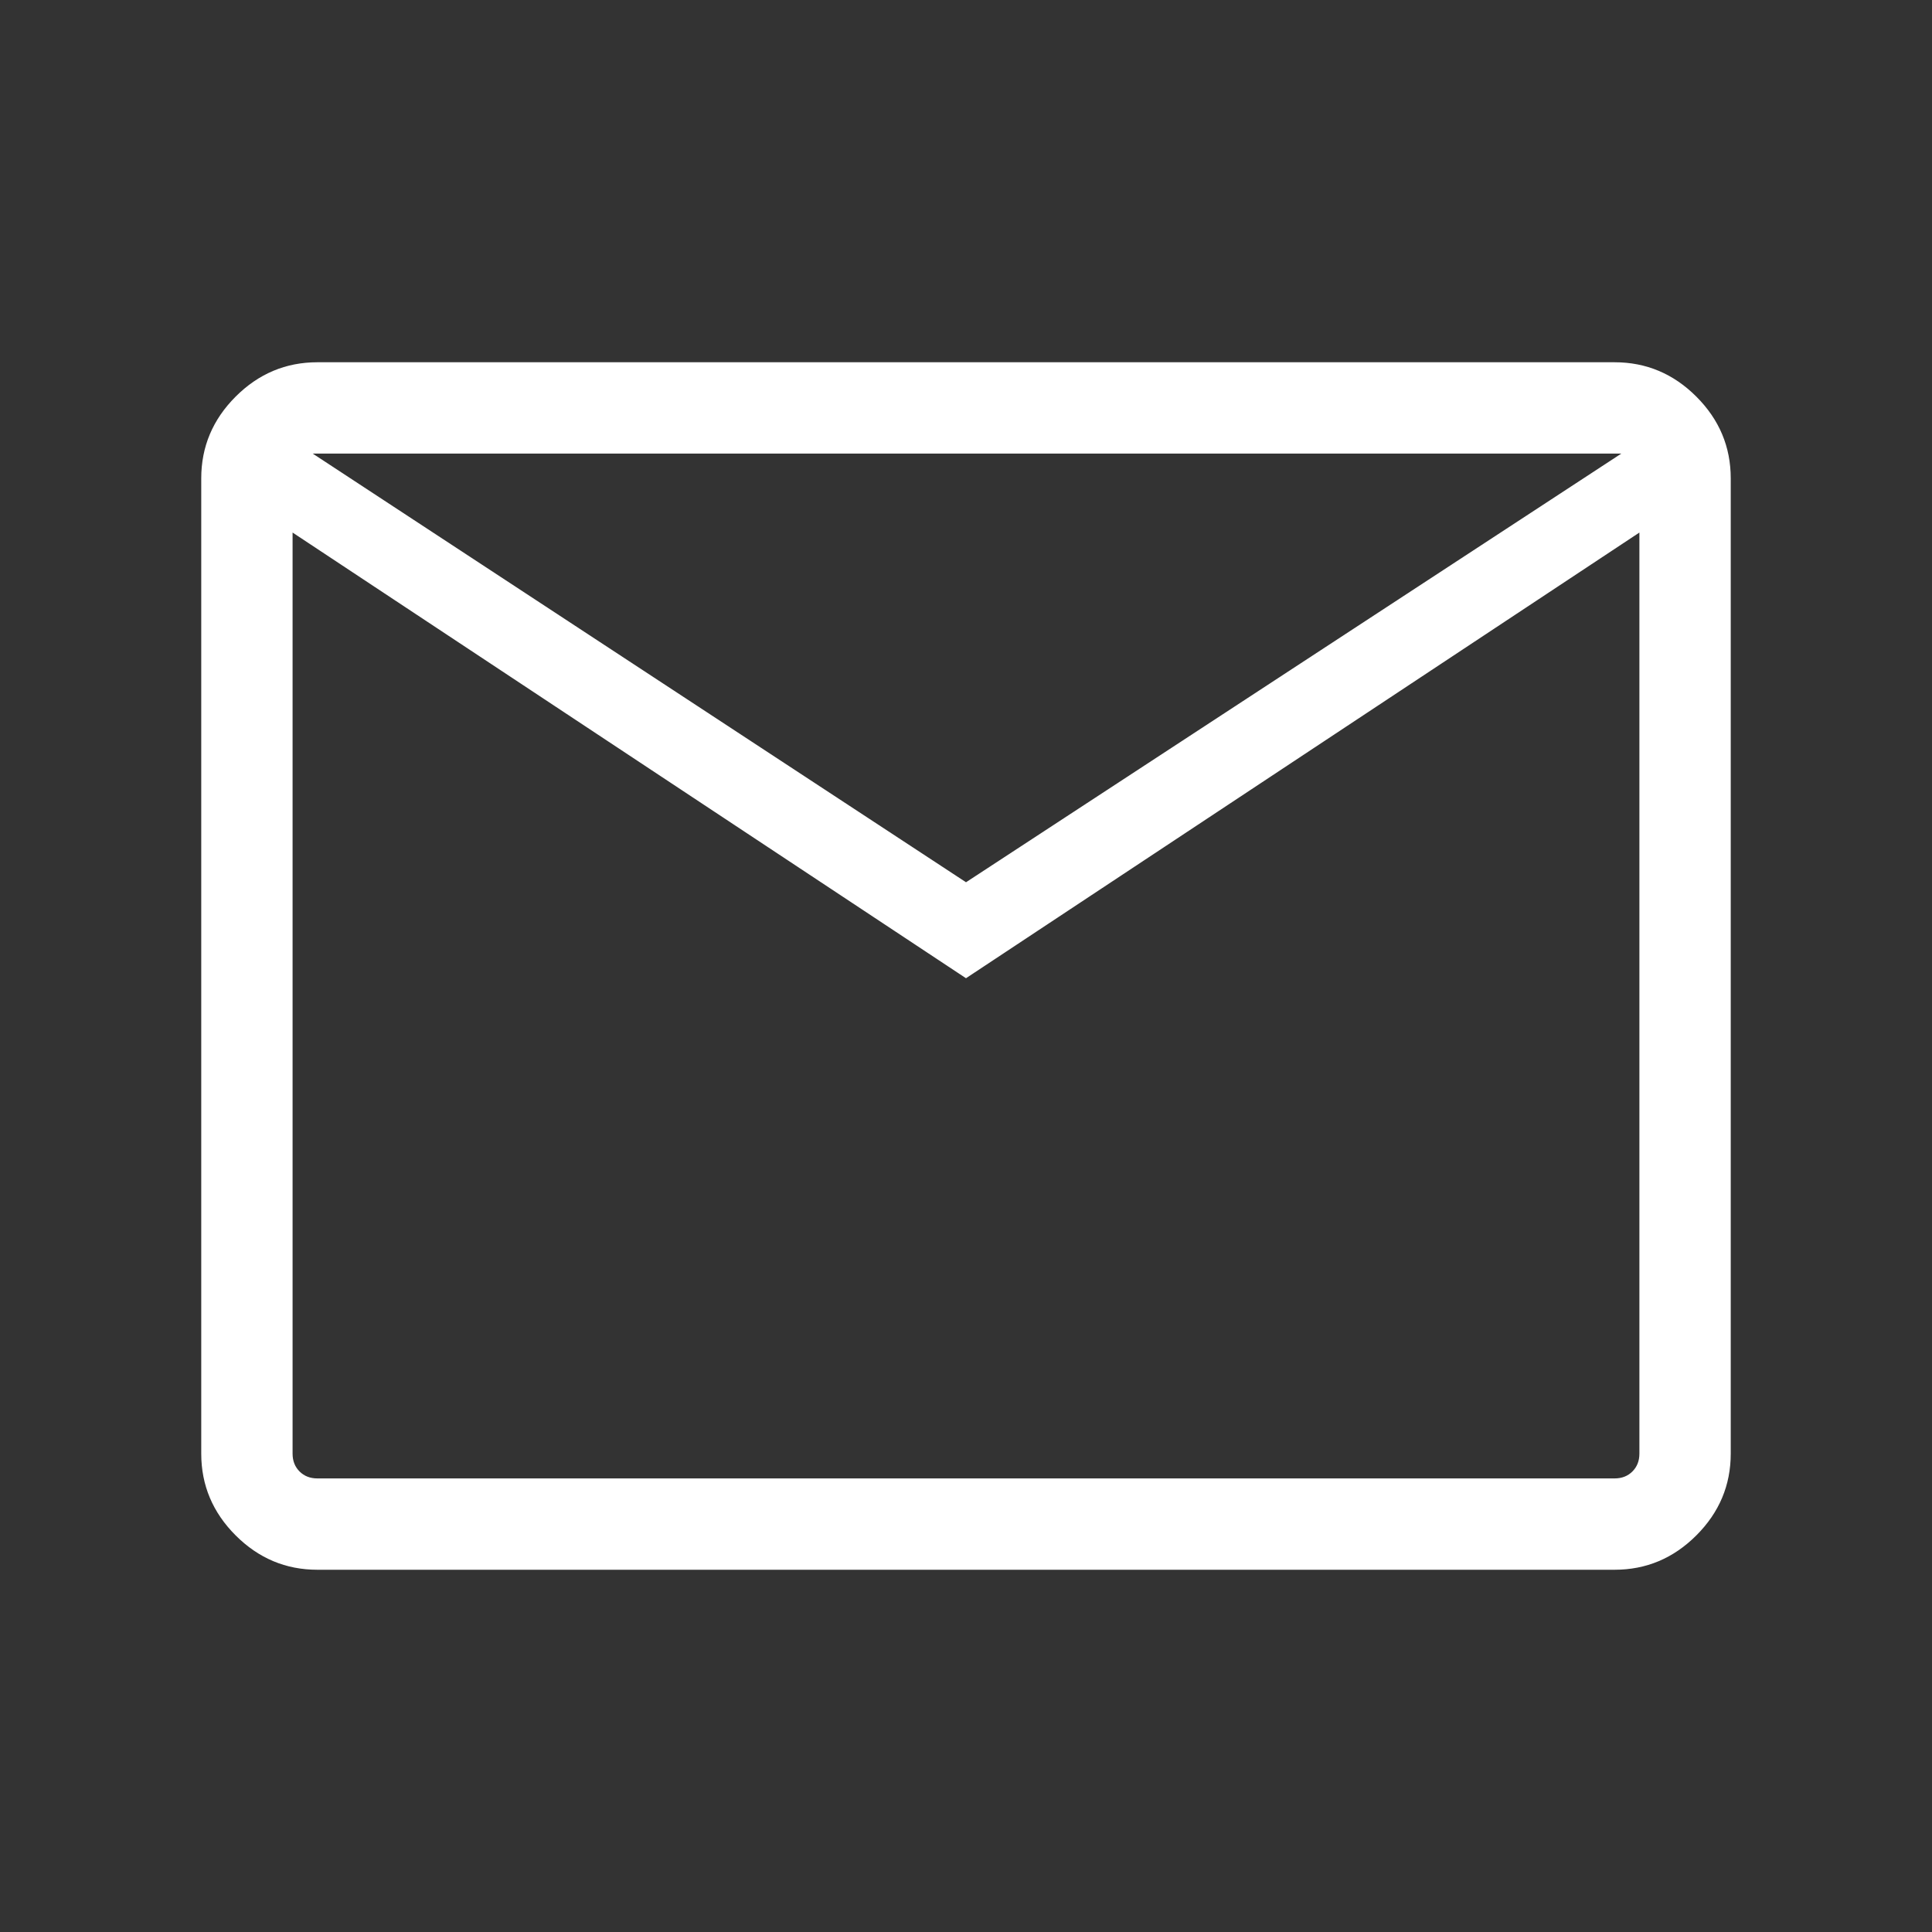
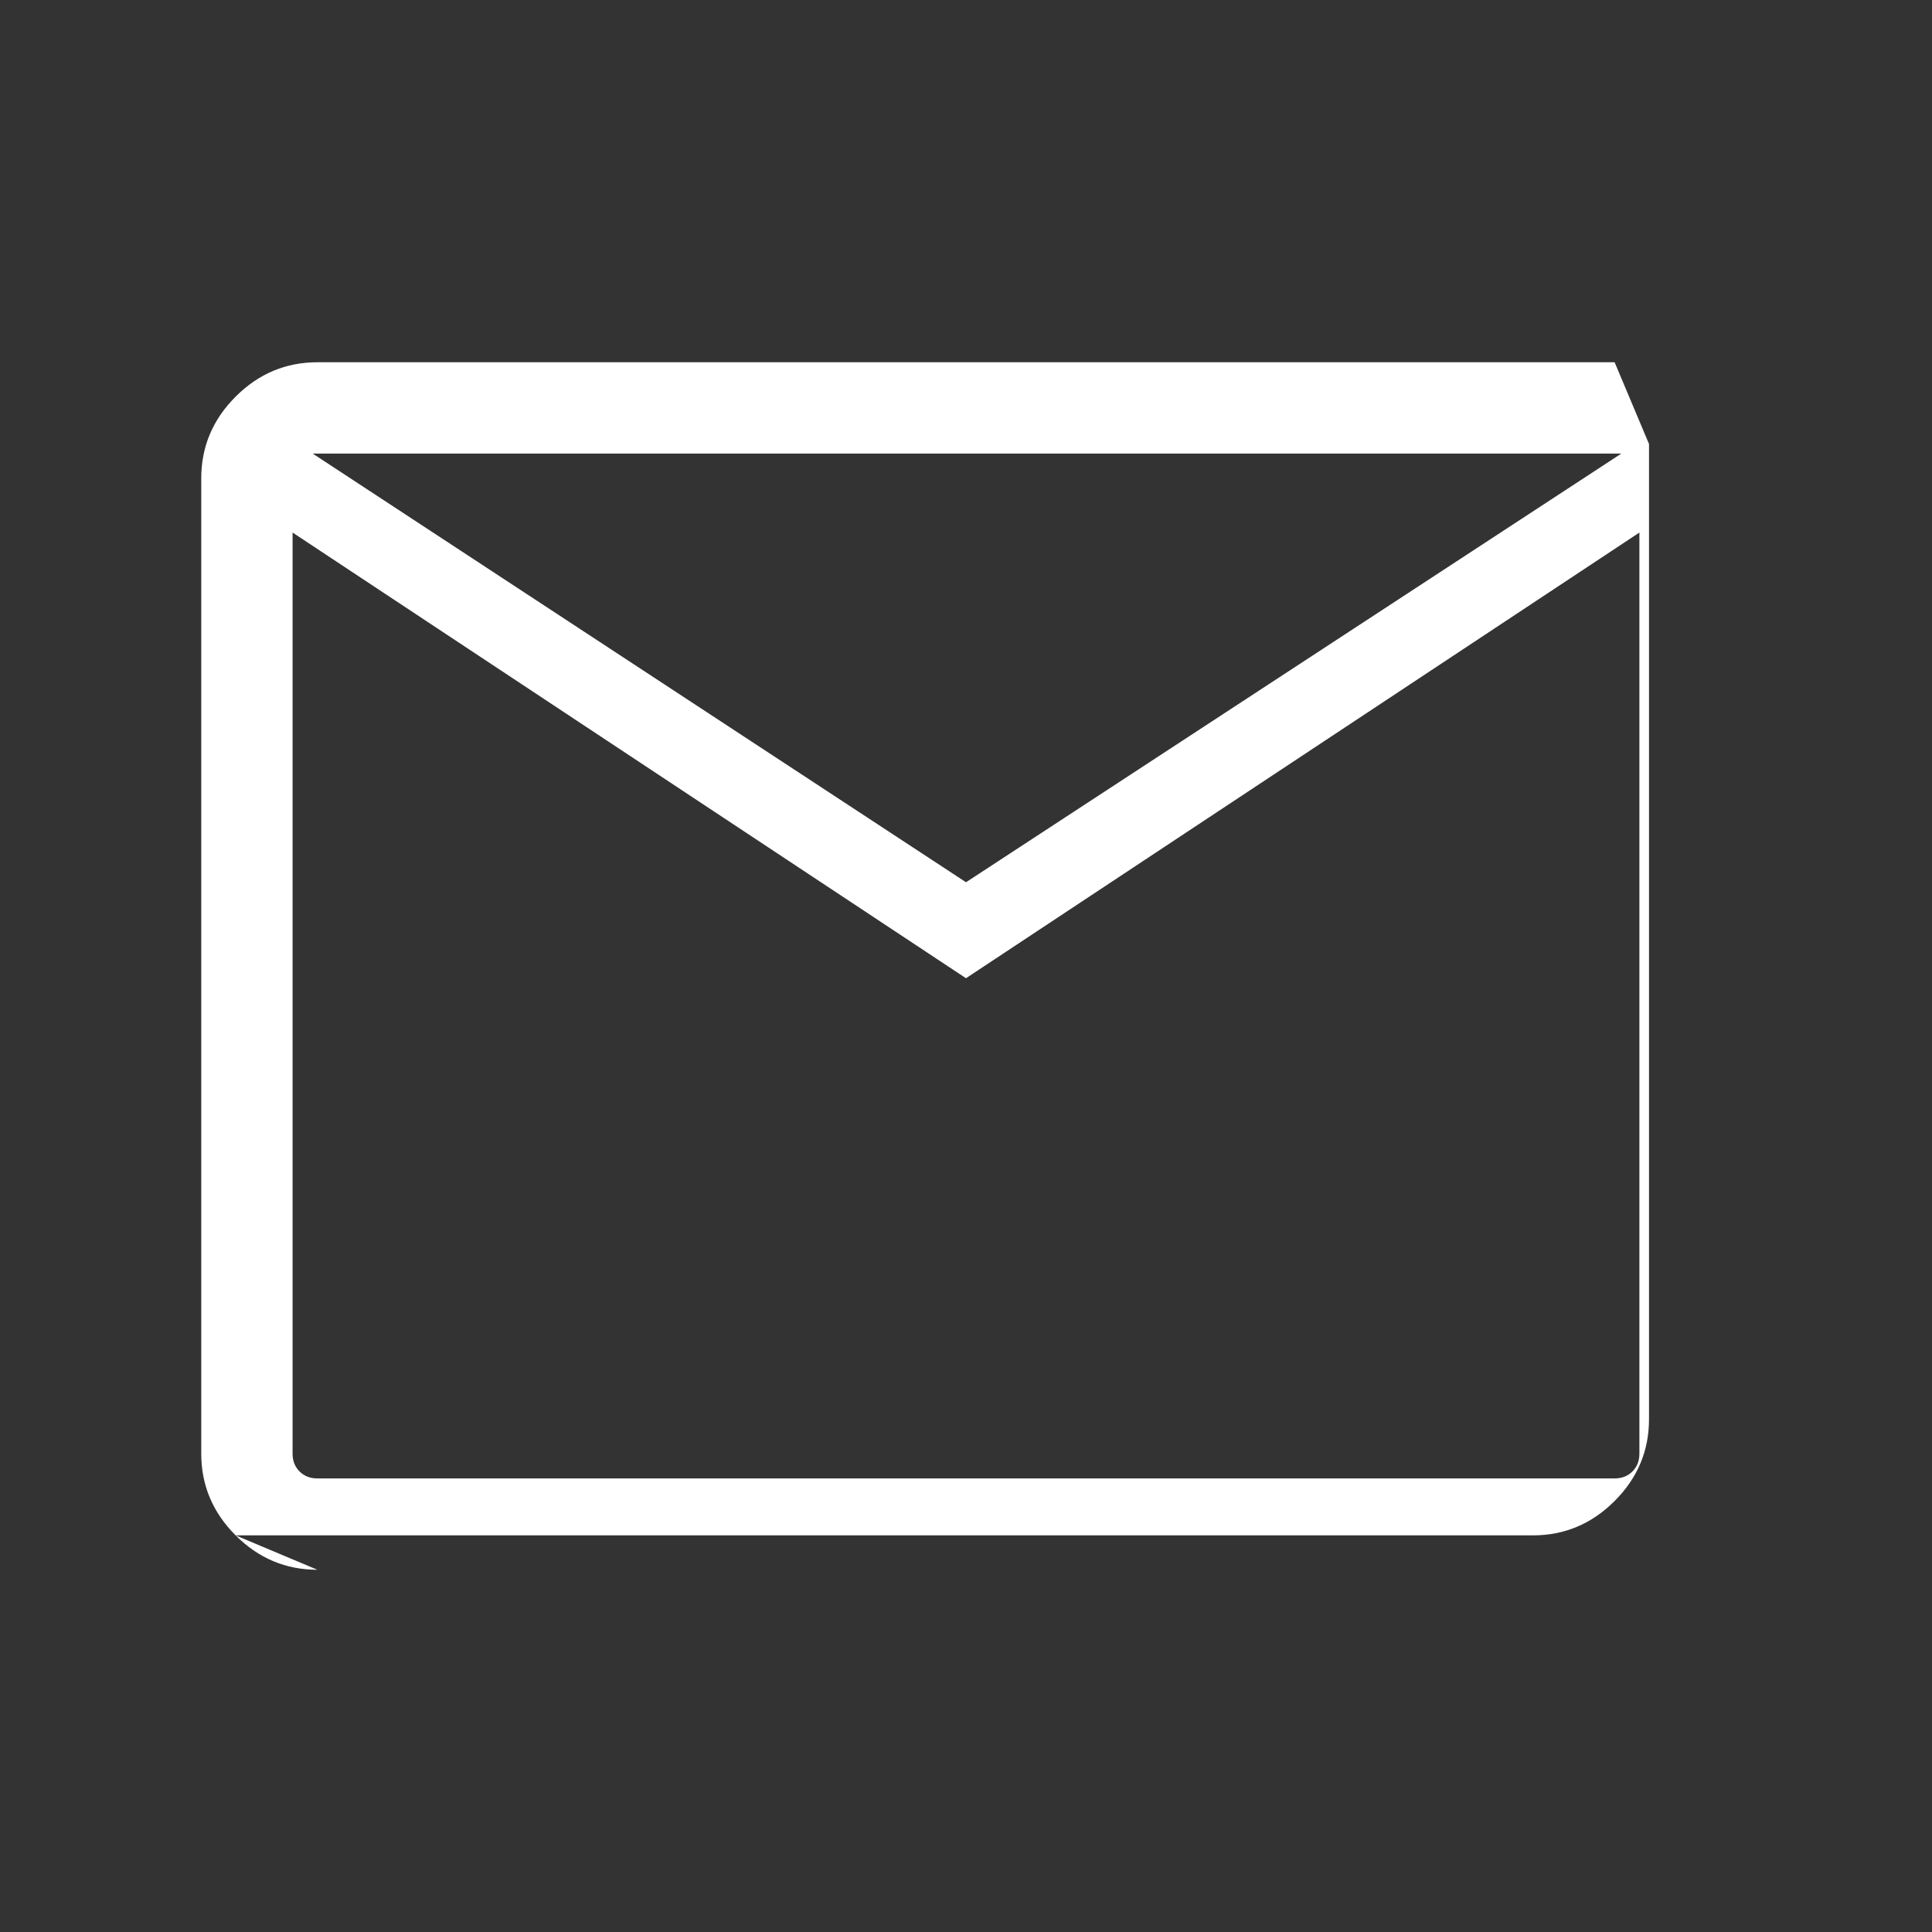
<svg xmlns="http://www.w3.org/2000/svg" width="48" height="48" viewBox="0 -960 960 960">
  <rect x="0" y="-960" width="960" height="960" fill="#333333" stroke="none" />
-   <path d="m157.69-180q-23.529 0-40.611-17.082t-17.082-40.611v-484.61q0-23.529 17.082-40.611t40.611-17.082h644.61q23.529 0 40.611 17.082t17.082 40.611v484.61q0 23.529-17.082 40.611t-40.611 17.082h-644.61zm322.31-293.92-334.62-221.46v457.69q0 5.385 3.462 8.847t8.847 3.462h644.61q5.385 0 8.847-3.462t3.462-8.847v-457.69l-334.62 221.46zm0-47.691 325.62-213h-650.23l324.62 213zm-334.62-173.77v-39.23 496.92q0 5.385 3.462 8.847t8.847 3.462h-12.309v-470z" fill="#fff" />
+   <path d="m157.69-180q-23.529 0-40.611-17.082t-17.082-40.611v-484.61q0-23.529 17.082-40.611t40.611-17.082h644.61t17.082 40.611v484.61q0 23.529-17.082 40.611t-40.611 17.082h-644.61zm322.31-293.92-334.62-221.46v457.69q0 5.385 3.462 8.847t8.847 3.462h644.61q5.385 0 8.847-3.462t3.462-8.847v-457.69l-334.62 221.46zm0-47.691 325.62-213h-650.23l324.62 213zm-334.62-173.77v-39.23 496.92q0 5.385 3.462 8.847t8.847 3.462h-12.309v-470z" fill="#fff" />
</svg>